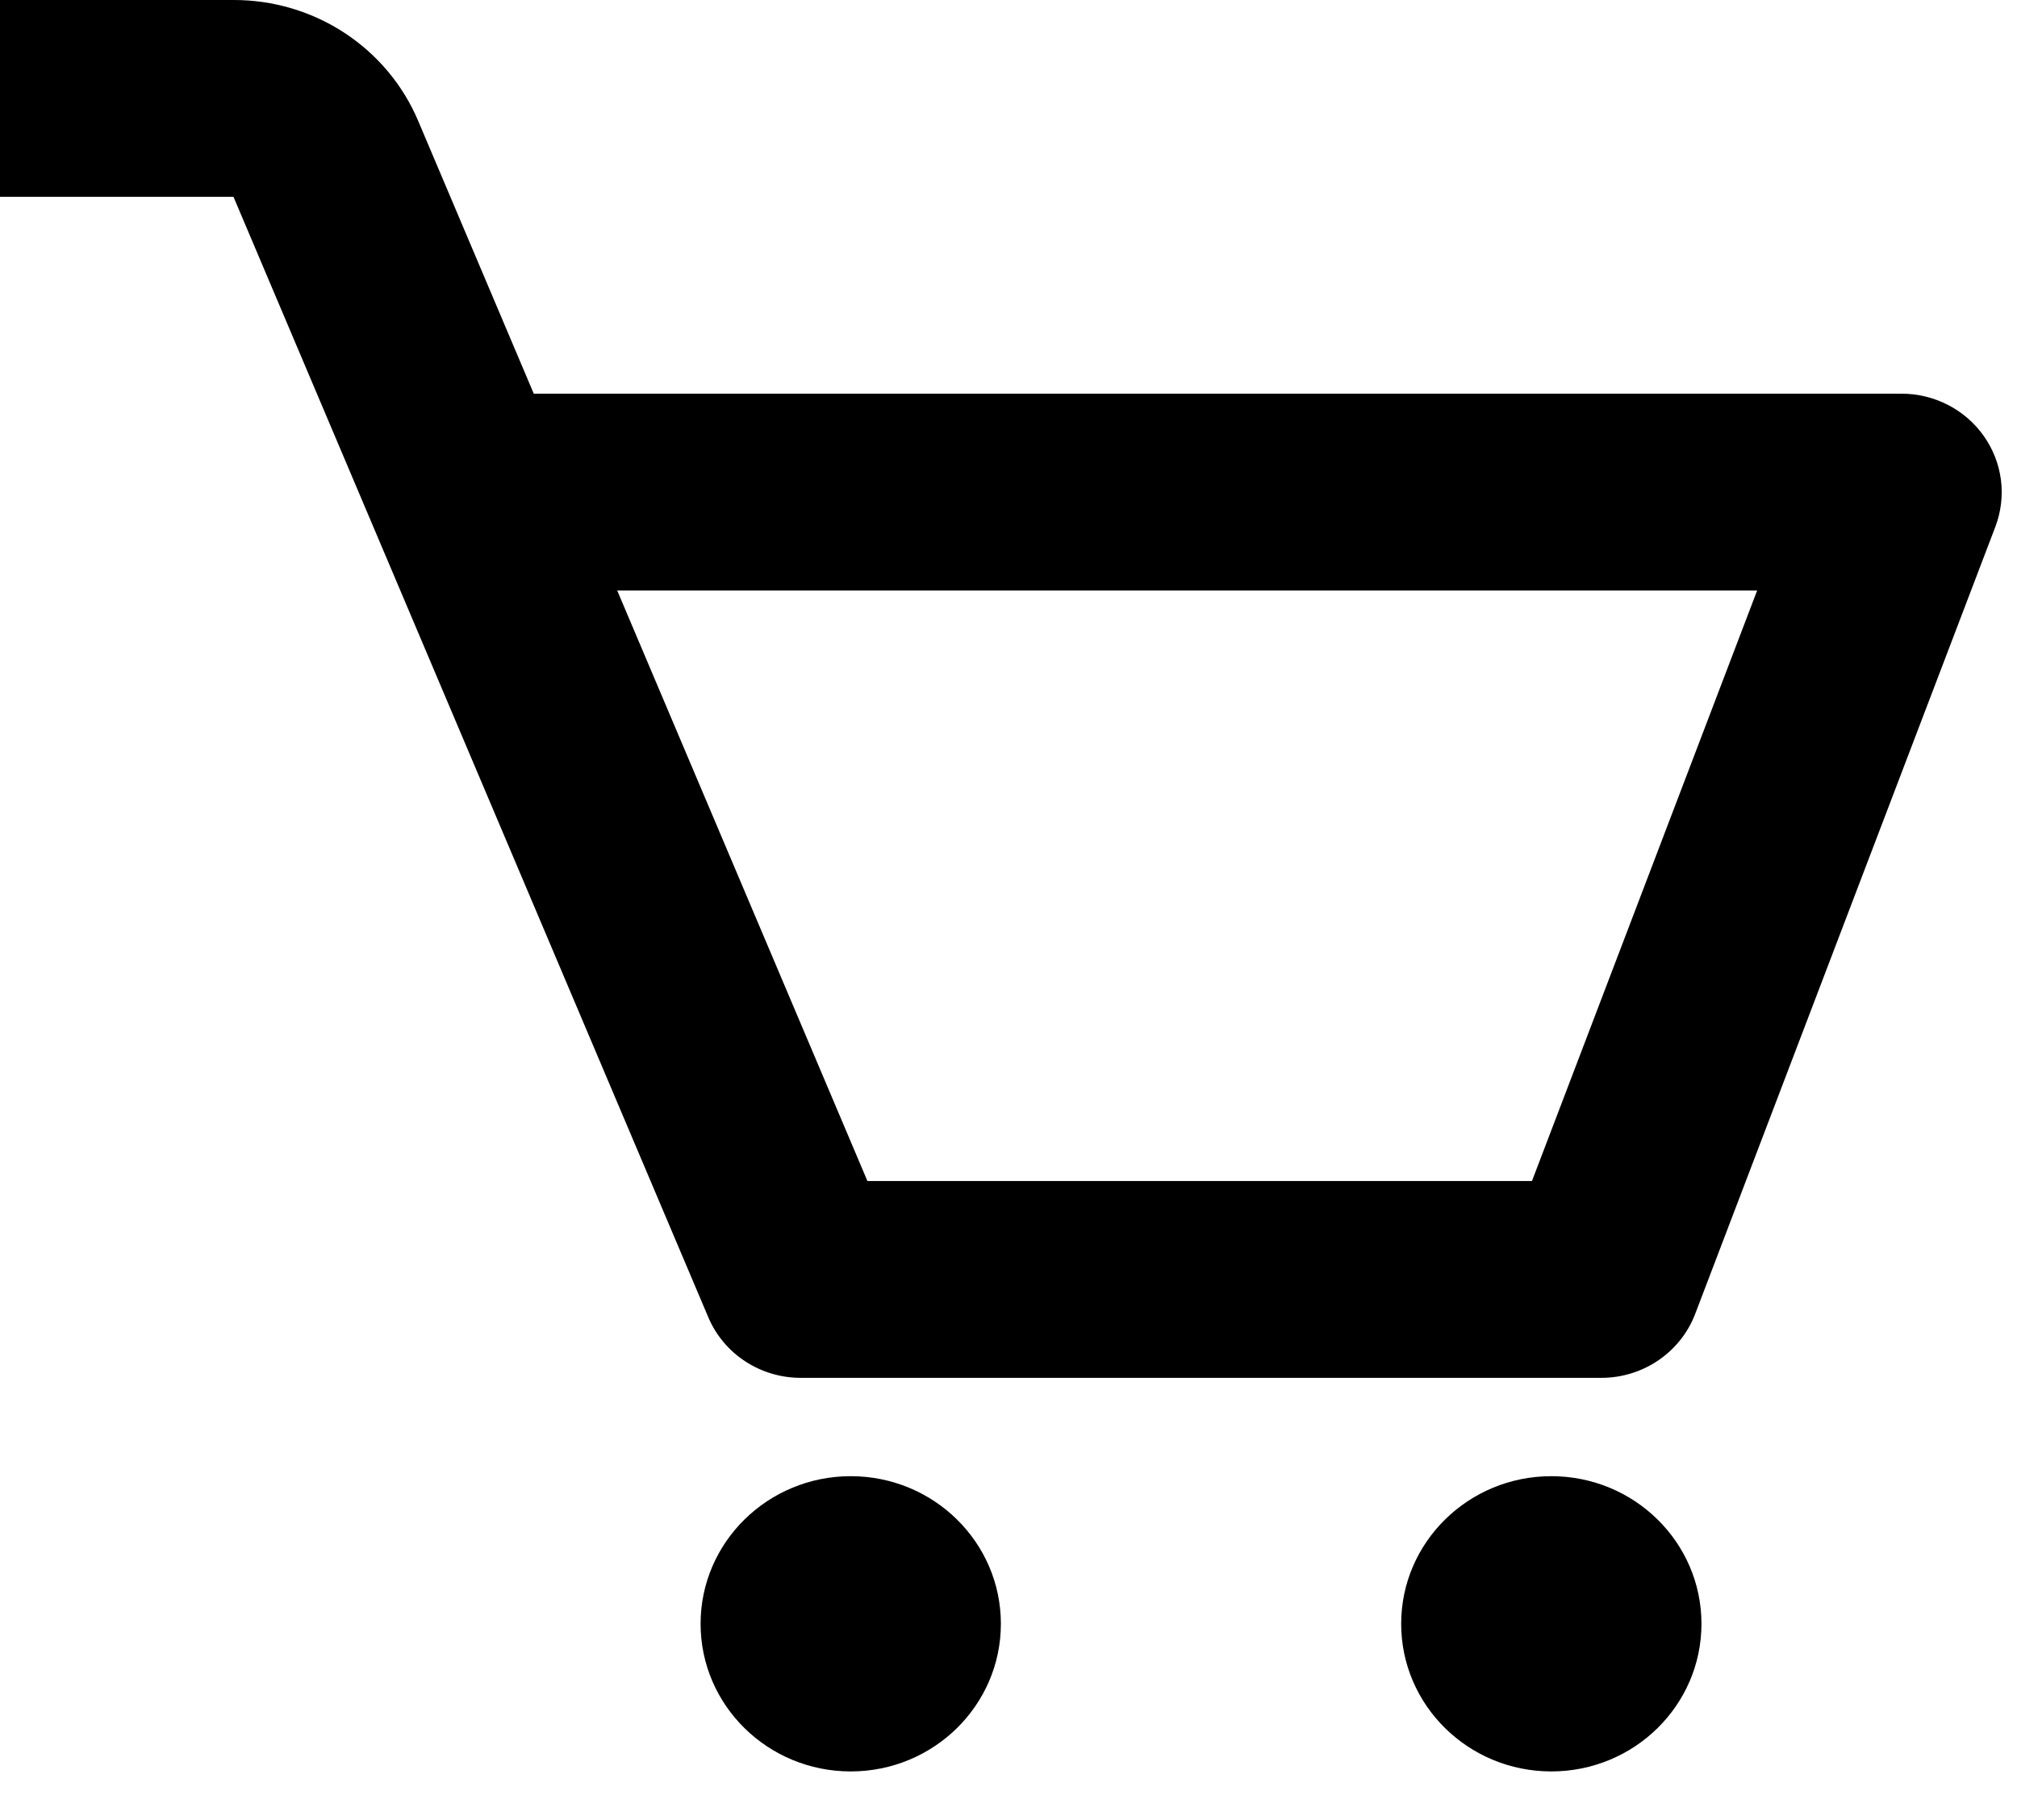
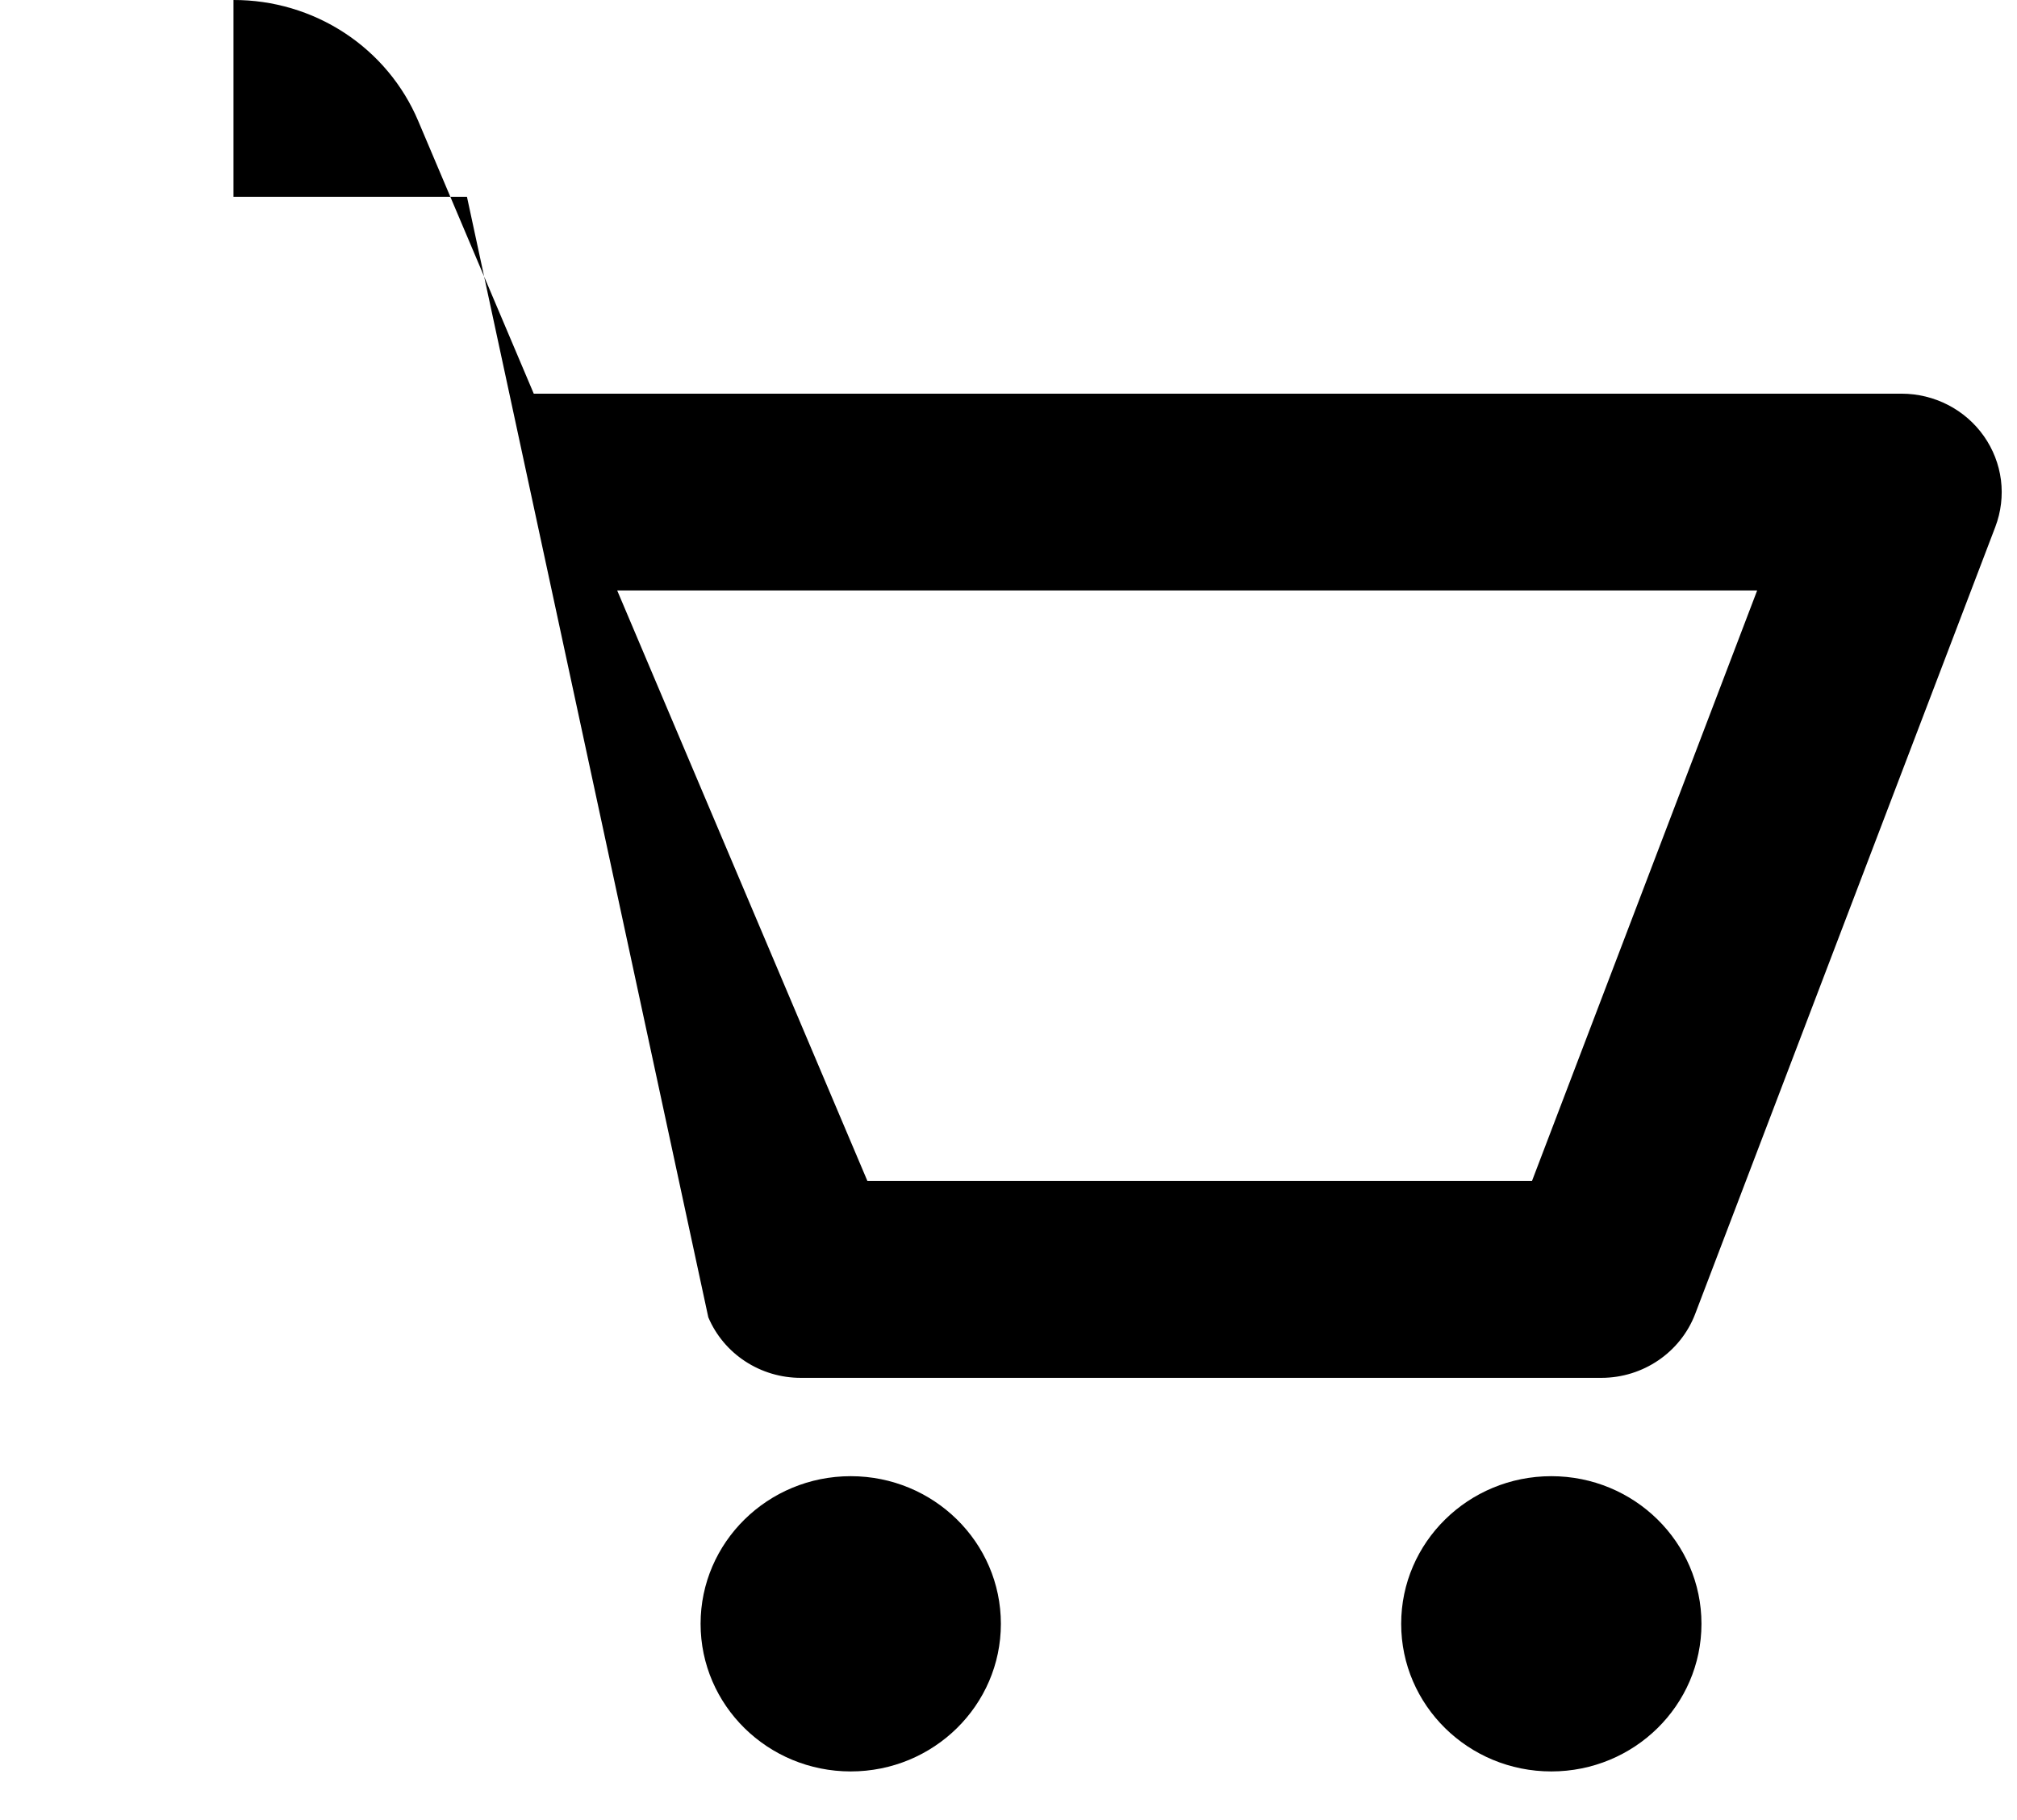
<svg xmlns="http://www.w3.org/2000/svg" width="41" height="37" fill="none">
-   <path d="M40.326 8.865c-.187-.266-.437-.483-.728-.633-.291-.15-.615-.229-.944-.229H10.85L8.502 2.461C8.194 1.731 7.673 1.108 7.004.669 6.335.231 5.55-.002 4.746 0H0V4.001h4.746L14.398 26.779c.154.364.415.676.75.895.334.219.727.336 1.128.336h16.275c.848 0 1.607-.518 1.906-1.296l6.103-16.005c.115-.303.154-.629.114-.95-.041-.321-.16-.627-.347-.893zM31.141 24.008H17.632l-5.086-12.004H35.718l-4.577 12.004zM17.293 36.011c1.685 0 3.052-1.344 3.052-3.001 0-1.657-1.366-3.001-3.052-3.001-1.685 0-3.052 1.344-3.052 3.001 0 1.657 1.366 3.001 3.052 3.001zM31.534 36.011c1.685 0 3.052-1.344 3.052-3.001 0-1.657-1.366-3.001-3.052-3.001-1.685 0-3.052 1.344-3.052 3.001 0 1.657 1.366 3.001 3.052 3.001z" fill="#000" />
+   <path d="M40.326 8.865c-.187-.266-.437-.483-.728-.633-.291-.15-.615-.229-.944-.229H10.85L8.502 2.461C8.194 1.731 7.673 1.108 7.004.669 6.335.231 5.55-.002 4.746 0V4.001h4.746L14.398 26.779c.154.364.415.676.75.895.334.219.727.336 1.128.336h16.275c.848 0 1.607-.518 1.906-1.296l6.103-16.005c.115-.303.154-.629.114-.95-.041-.321-.16-.627-.347-.893zM31.141 24.008H17.632l-5.086-12.004H35.718l-4.577 12.004zM17.293 36.011c1.685 0 3.052-1.344 3.052-3.001 0-1.657-1.366-3.001-3.052-3.001-1.685 0-3.052 1.344-3.052 3.001 0 1.657 1.366 3.001 3.052 3.001zM31.534 36.011c1.685 0 3.052-1.344 3.052-3.001 0-1.657-1.366-3.001-3.052-3.001-1.685 0-3.052 1.344-3.052 3.001 0 1.657 1.366 3.001 3.052 3.001z" fill="#000" />
</svg>